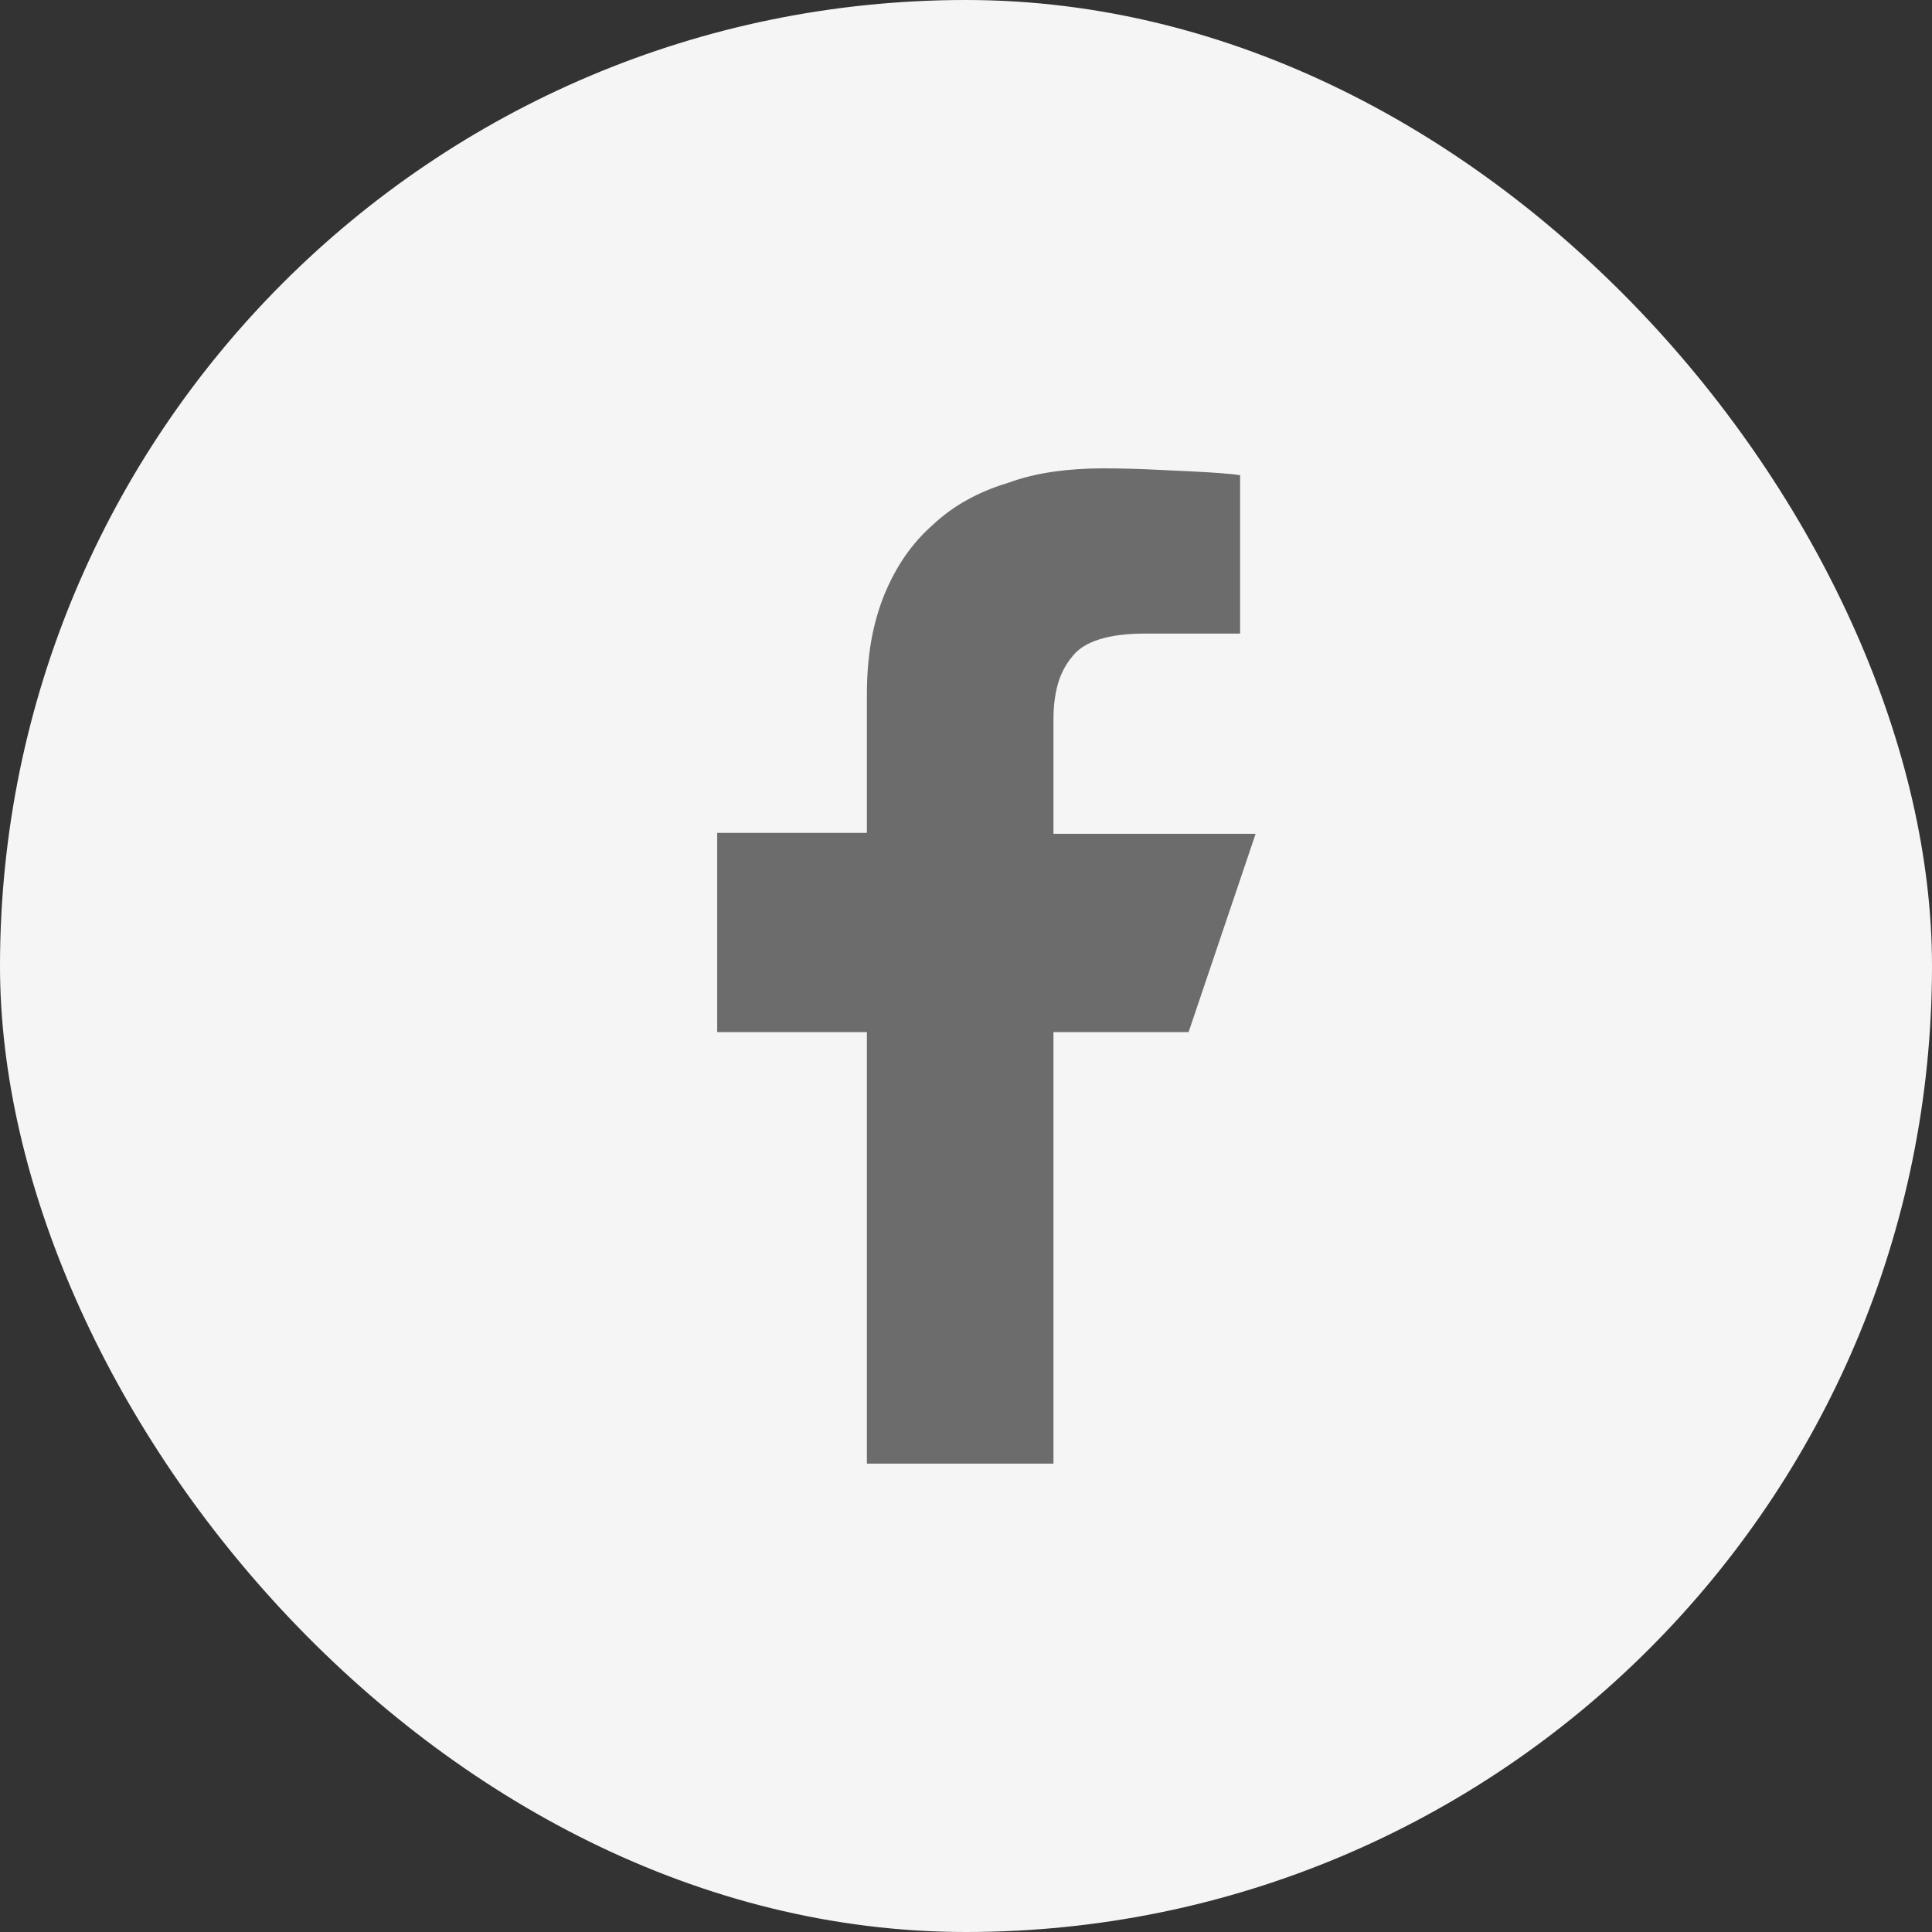
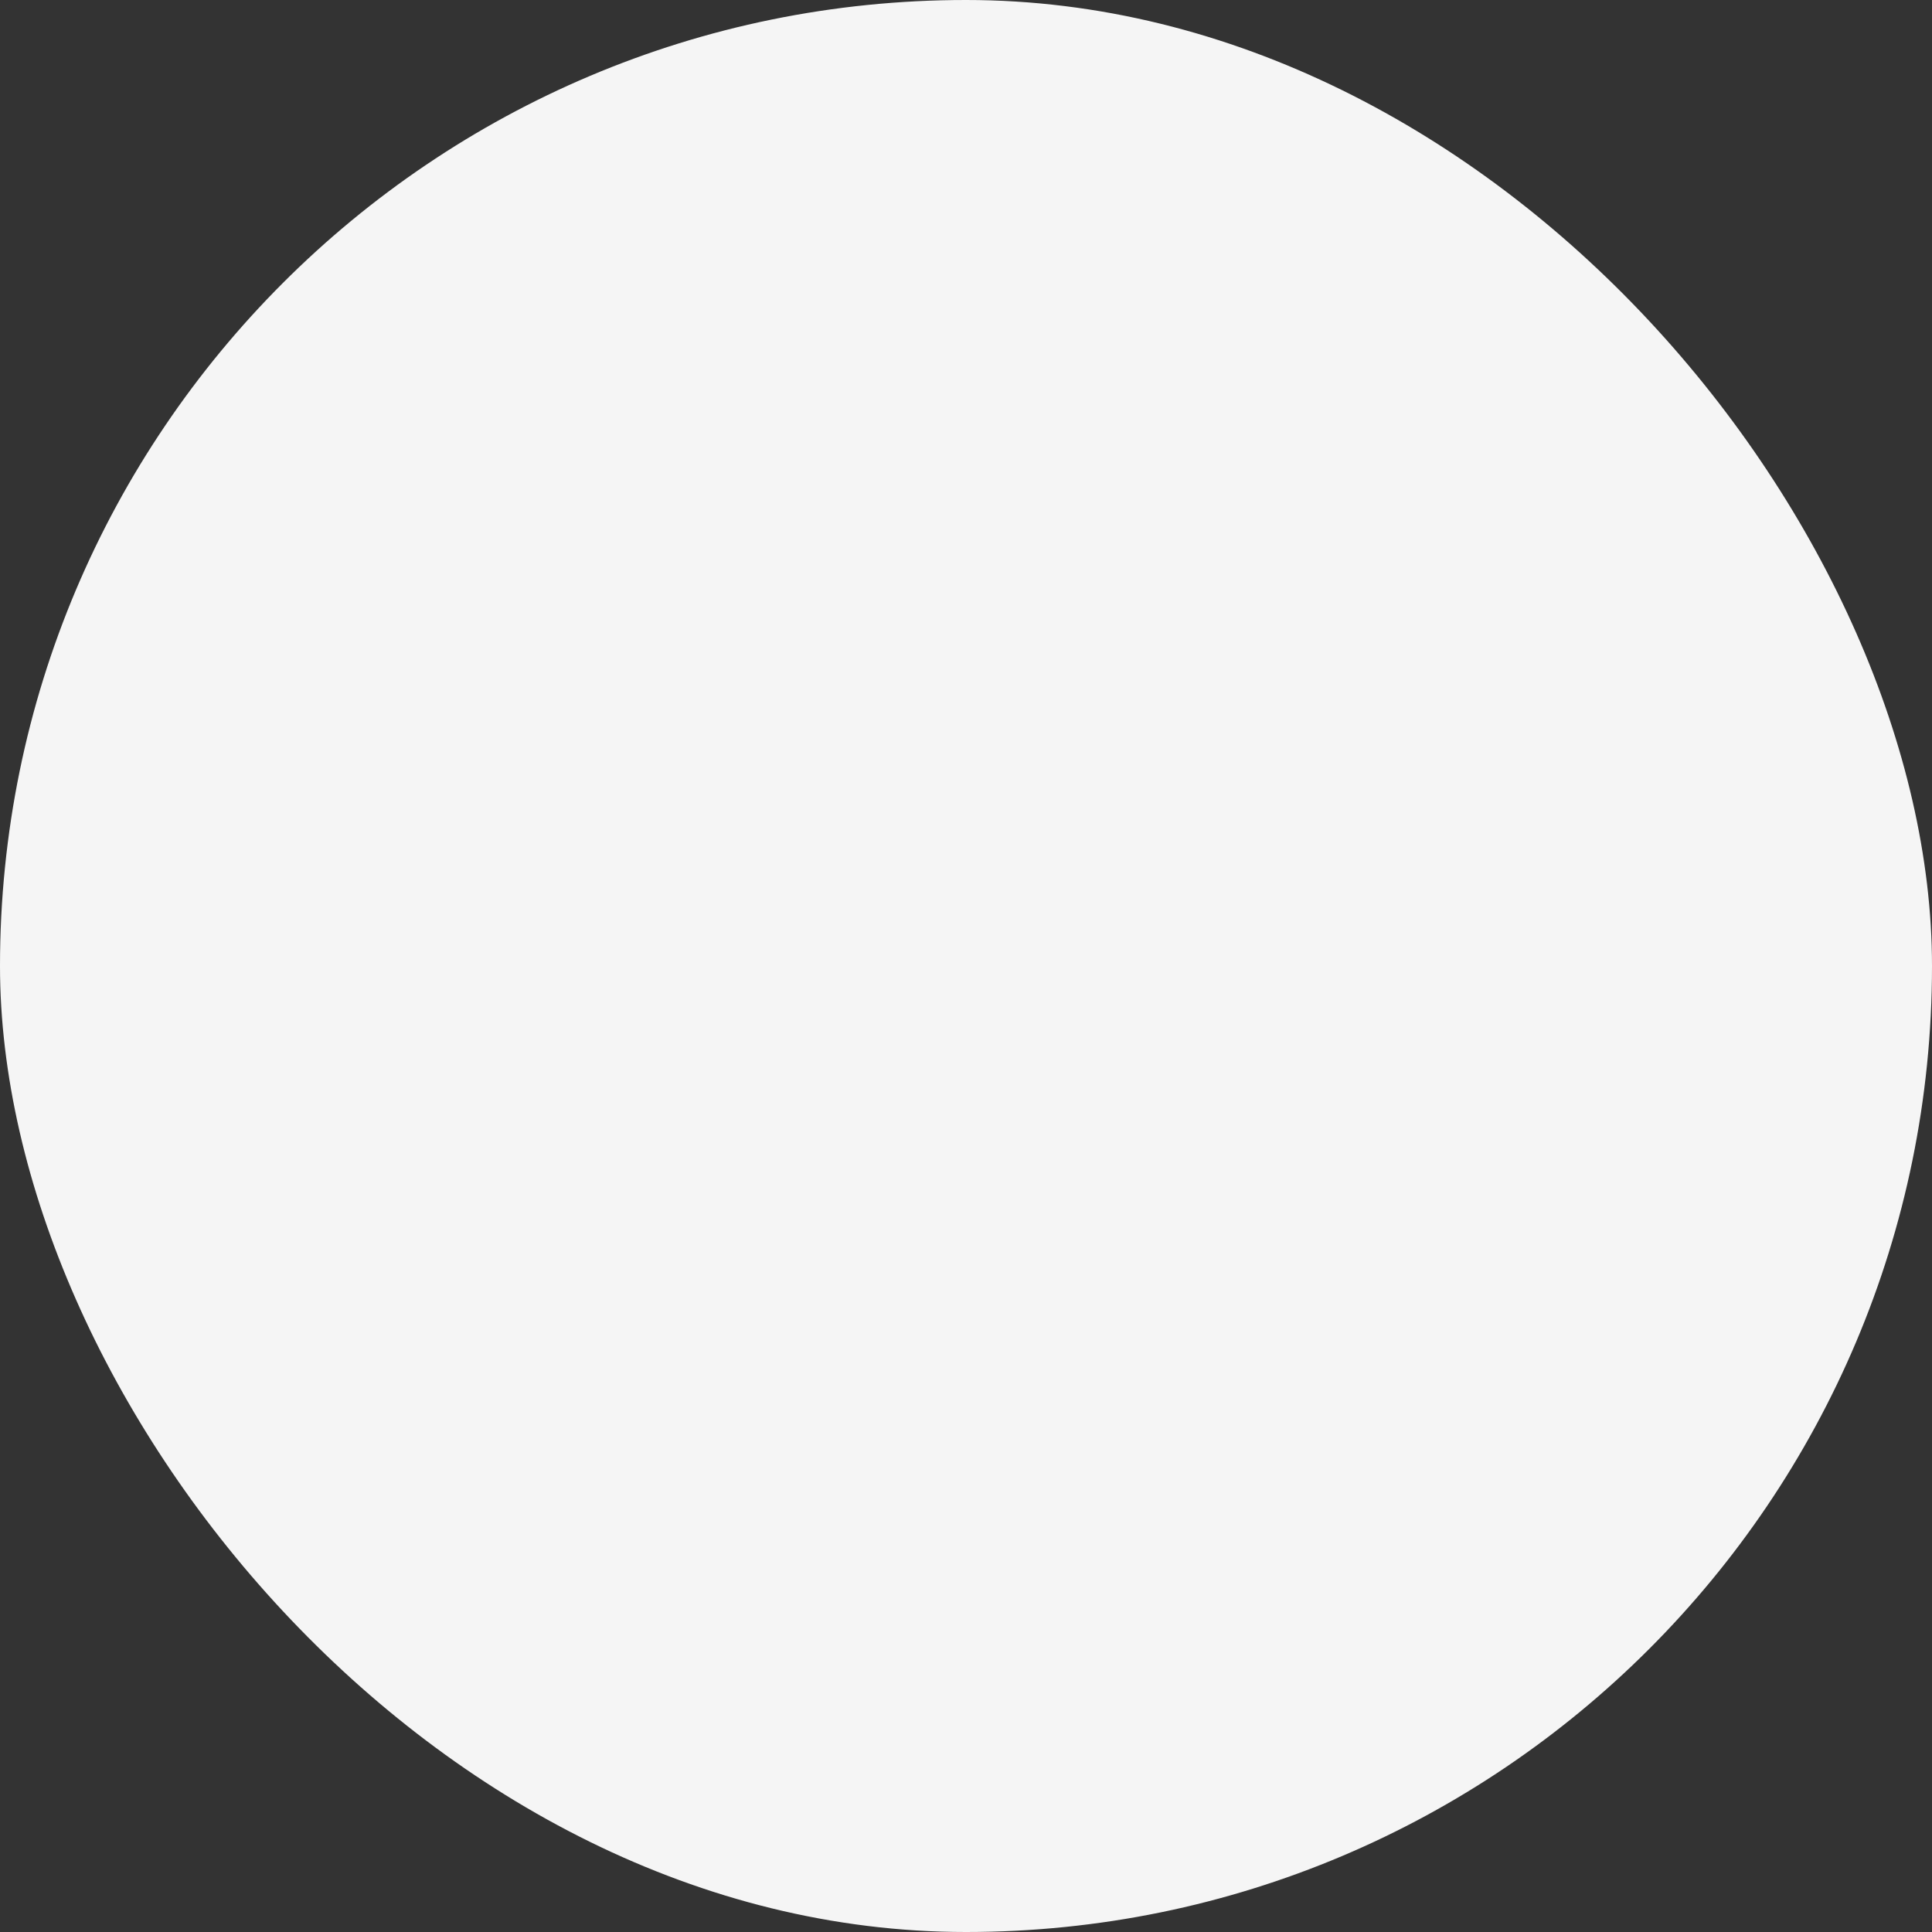
<svg xmlns="http://www.w3.org/2000/svg" width="33" height="33" viewBox="0 0 33 33" fill="none">
  <rect x="0" y="0" width="33" height="33" fill="#333333" stroke="none" />
  <rect width="33" height="33" rx="16.5" fill="#F5F5F5" />
-   <path d="M14.807 25V17.629H12.25V14.226H14.807V11.868C14.807 11.536 14.832 11.229 14.881 10.947C14.931 10.665 15.006 10.402 15.105 10.158C15.205 9.915 15.324 9.693 15.462 9.494C15.601 9.295 15.758 9.118 15.935 8.963C16.113 8.797 16.306 8.656 16.517 8.54C16.727 8.423 16.959 8.326 17.214 8.249C17.457 8.16 17.715 8.097 17.986 8.058C18.257 8.019 18.537 8 18.824 8C19.101 8 19.364 8.006 19.613 8.017C19.862 8.028 20.097 8.039 20.318 8.05C20.54 8.061 20.722 8.072 20.866 8.083C21.01 8.094 21.115 8.105 21.182 8.116V10.822H19.555C19.245 10.822 18.985 10.855 18.774 10.922C18.564 10.988 18.409 11.088 18.31 11.221C18.199 11.354 18.119 11.508 18.069 11.685C18.019 11.863 17.994 12.062 17.994 12.283V14.242H21.447L20.302 17.629H17.994V25H14.807Z" fill="#6C6C6C" />
</svg>